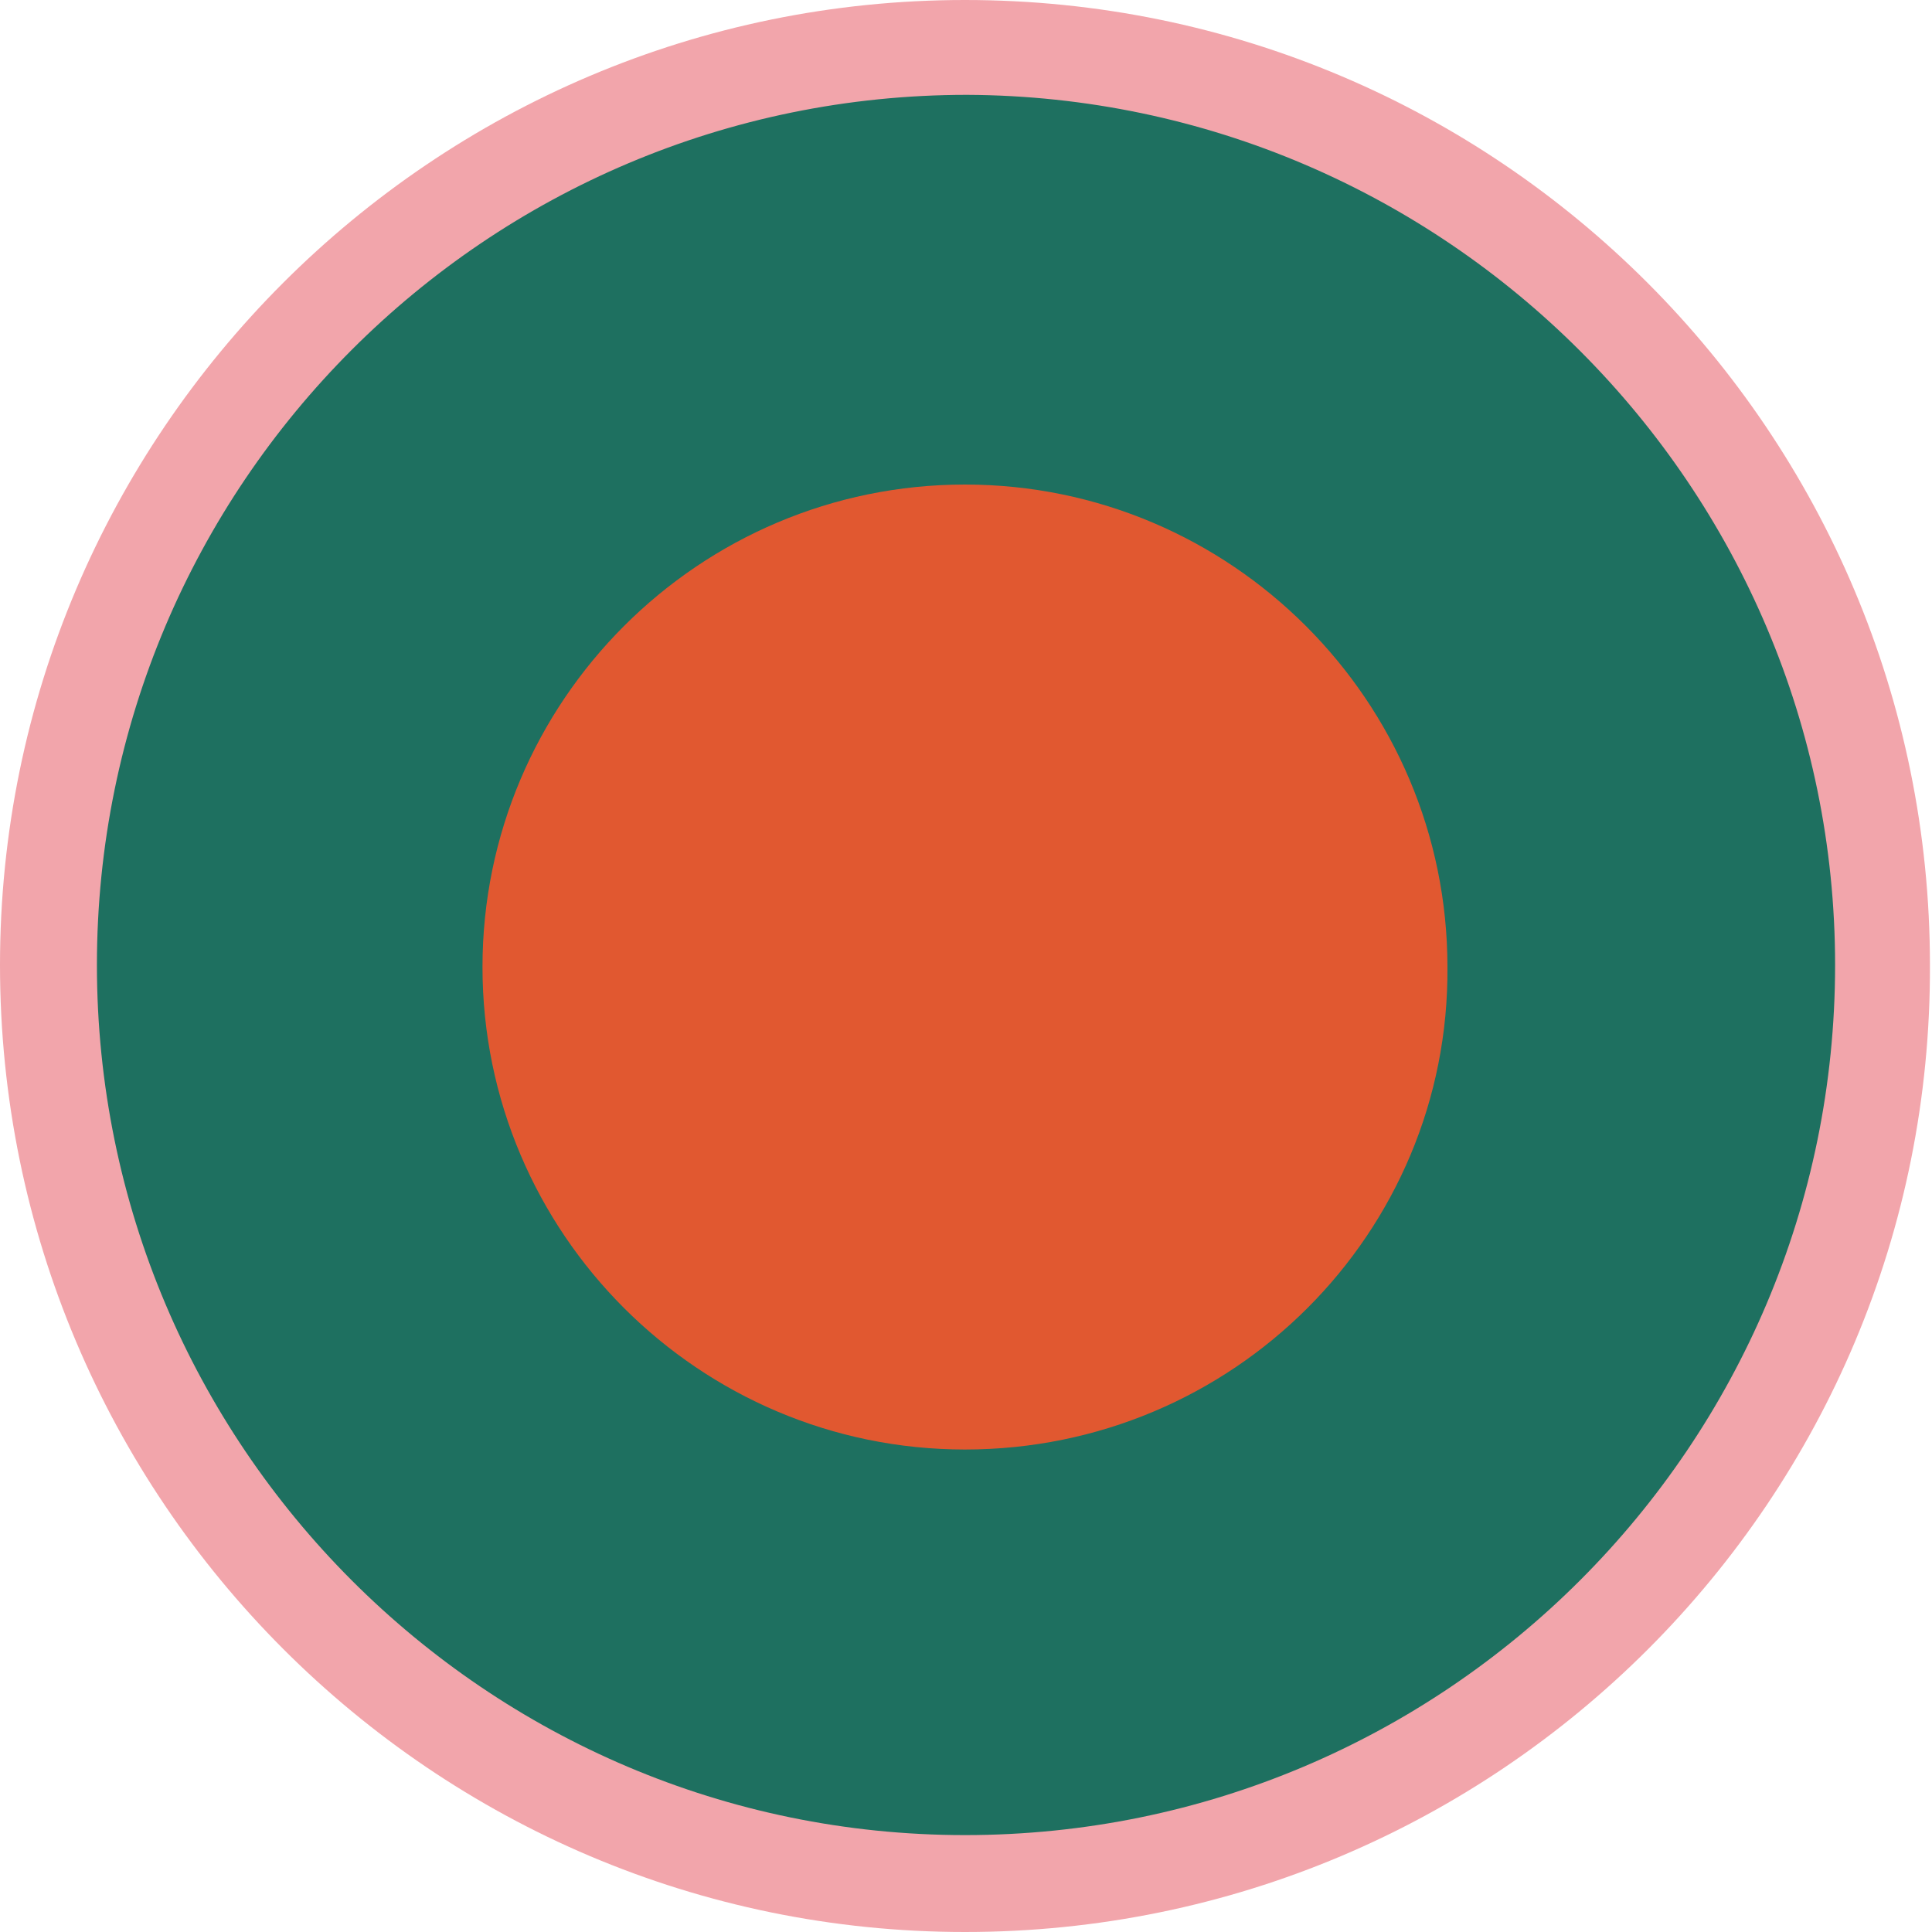
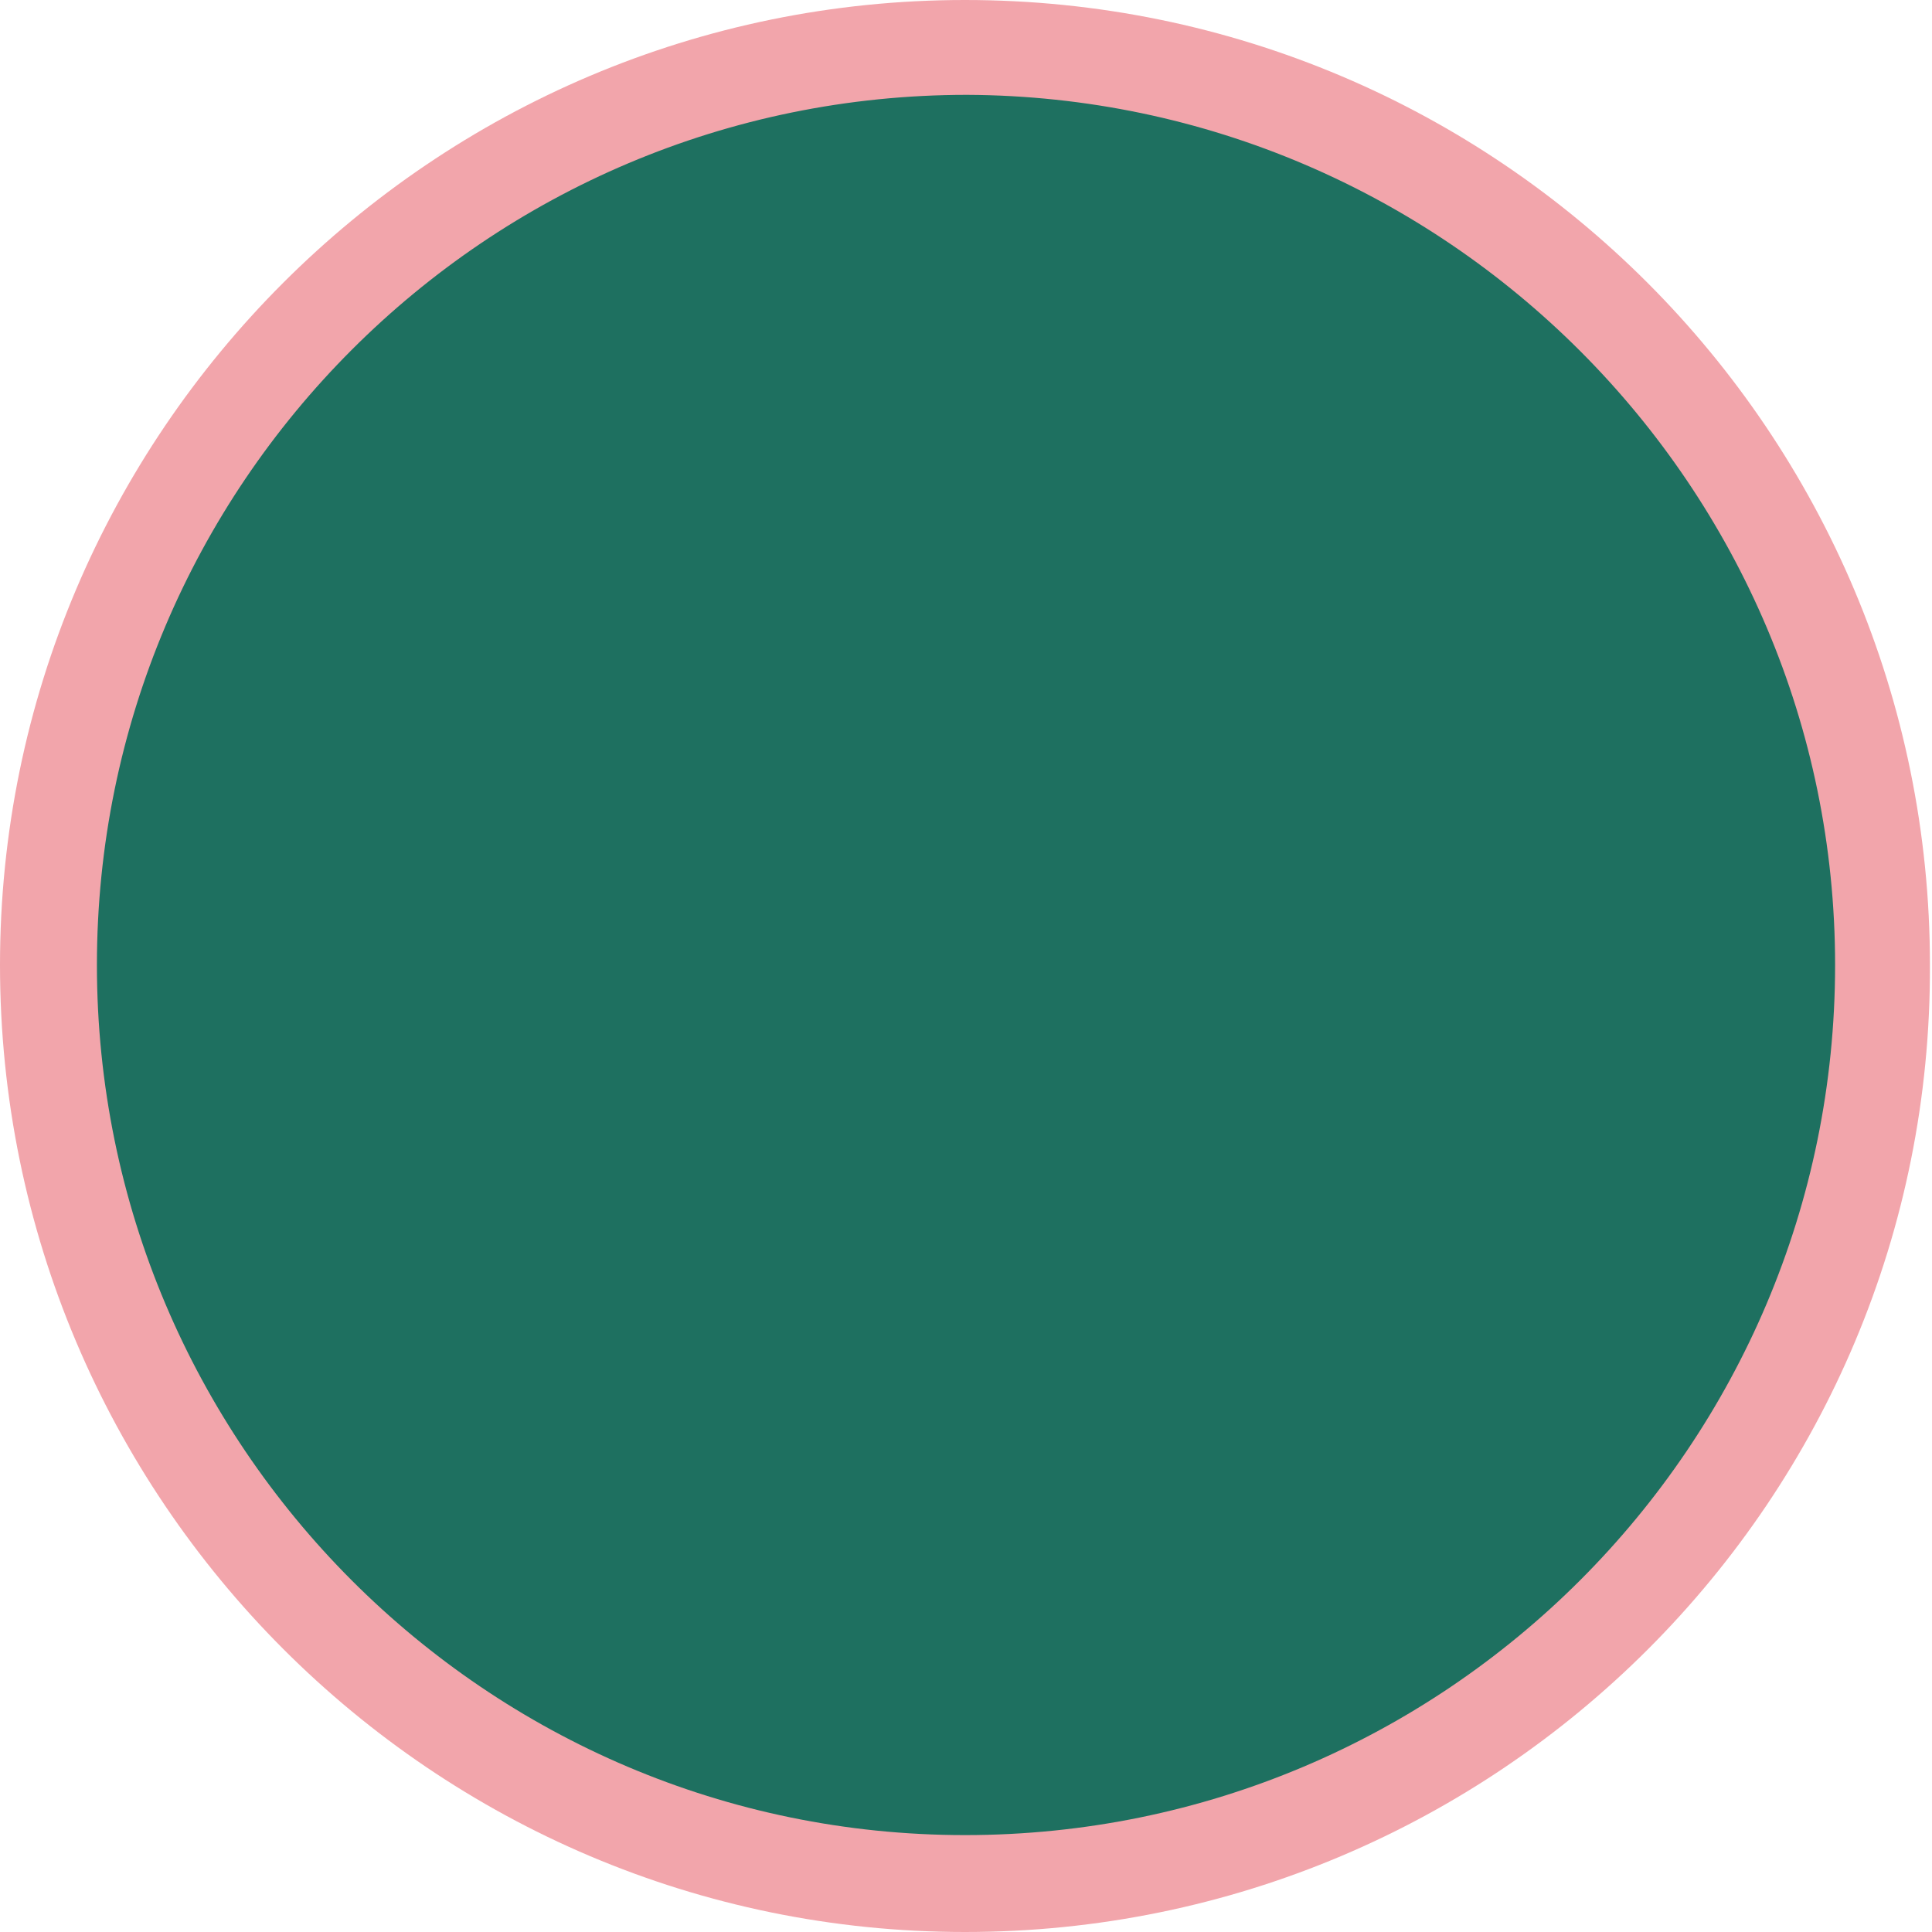
<svg xmlns="http://www.w3.org/2000/svg" width="256" height="256" viewBox="0 0 256 256" fill="none">
  <path d="M127.863 256C57.375 256 0 198.625 0 127.863C0 57.375 57.375 0 127.863 0C198.625 0 255.727 57.375 255.727 127.863C256 198.625 198.625 256 127.863 256Z" fill="#F2A5AB" />
  <path d="M127.864 243.16C64.479 243.16 12.842 191.522 12.842 127.864C12.842 64.206 64.479 12.568 128.137 12.568C191.523 12.842 243.16 64.479 243.16 127.864C243.16 191.522 191.523 243.16 127.864 243.16Z" fill="#1E7060" />
-   <path d="M127.863 192.068C92.619 192.068 63.932 163.381 63.932 128.137C63.932 92.892 92.619 64.205 127.863 64.205C163.108 64.205 191.795 92.892 191.795 128.137C192.068 163.381 163.381 192.068 127.863 192.068Z" fill="#E15830" />
</svg>